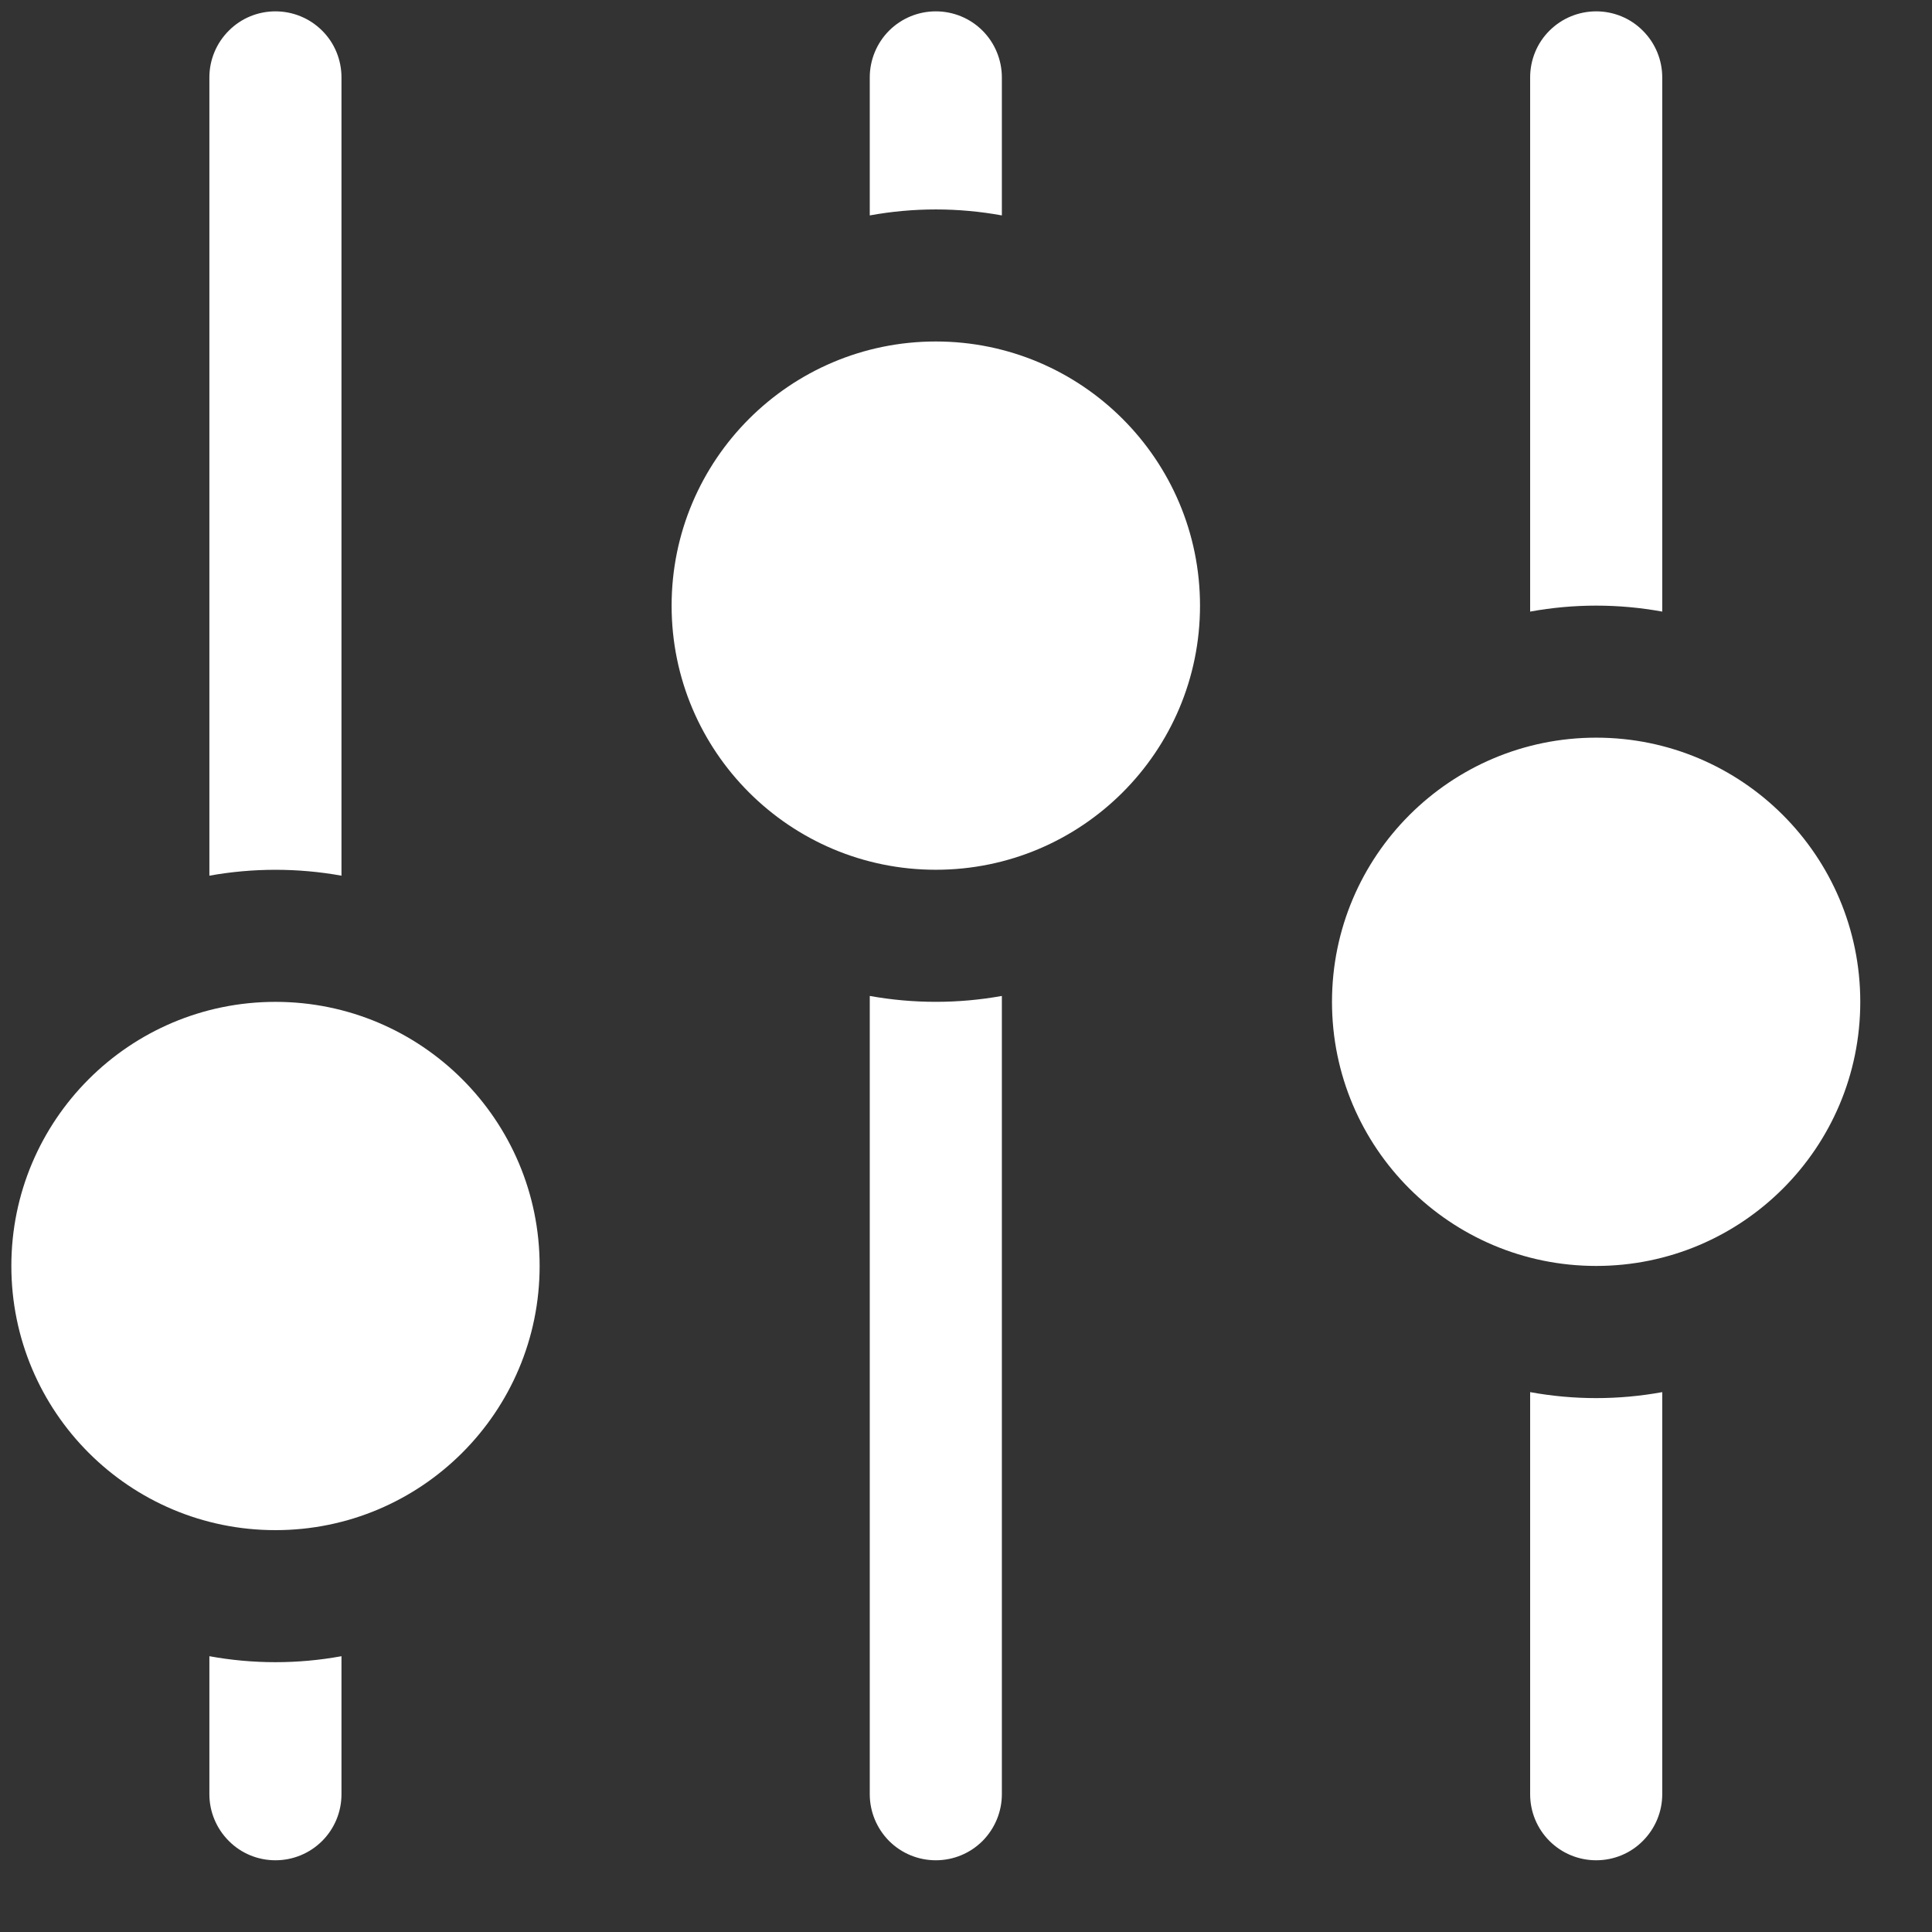
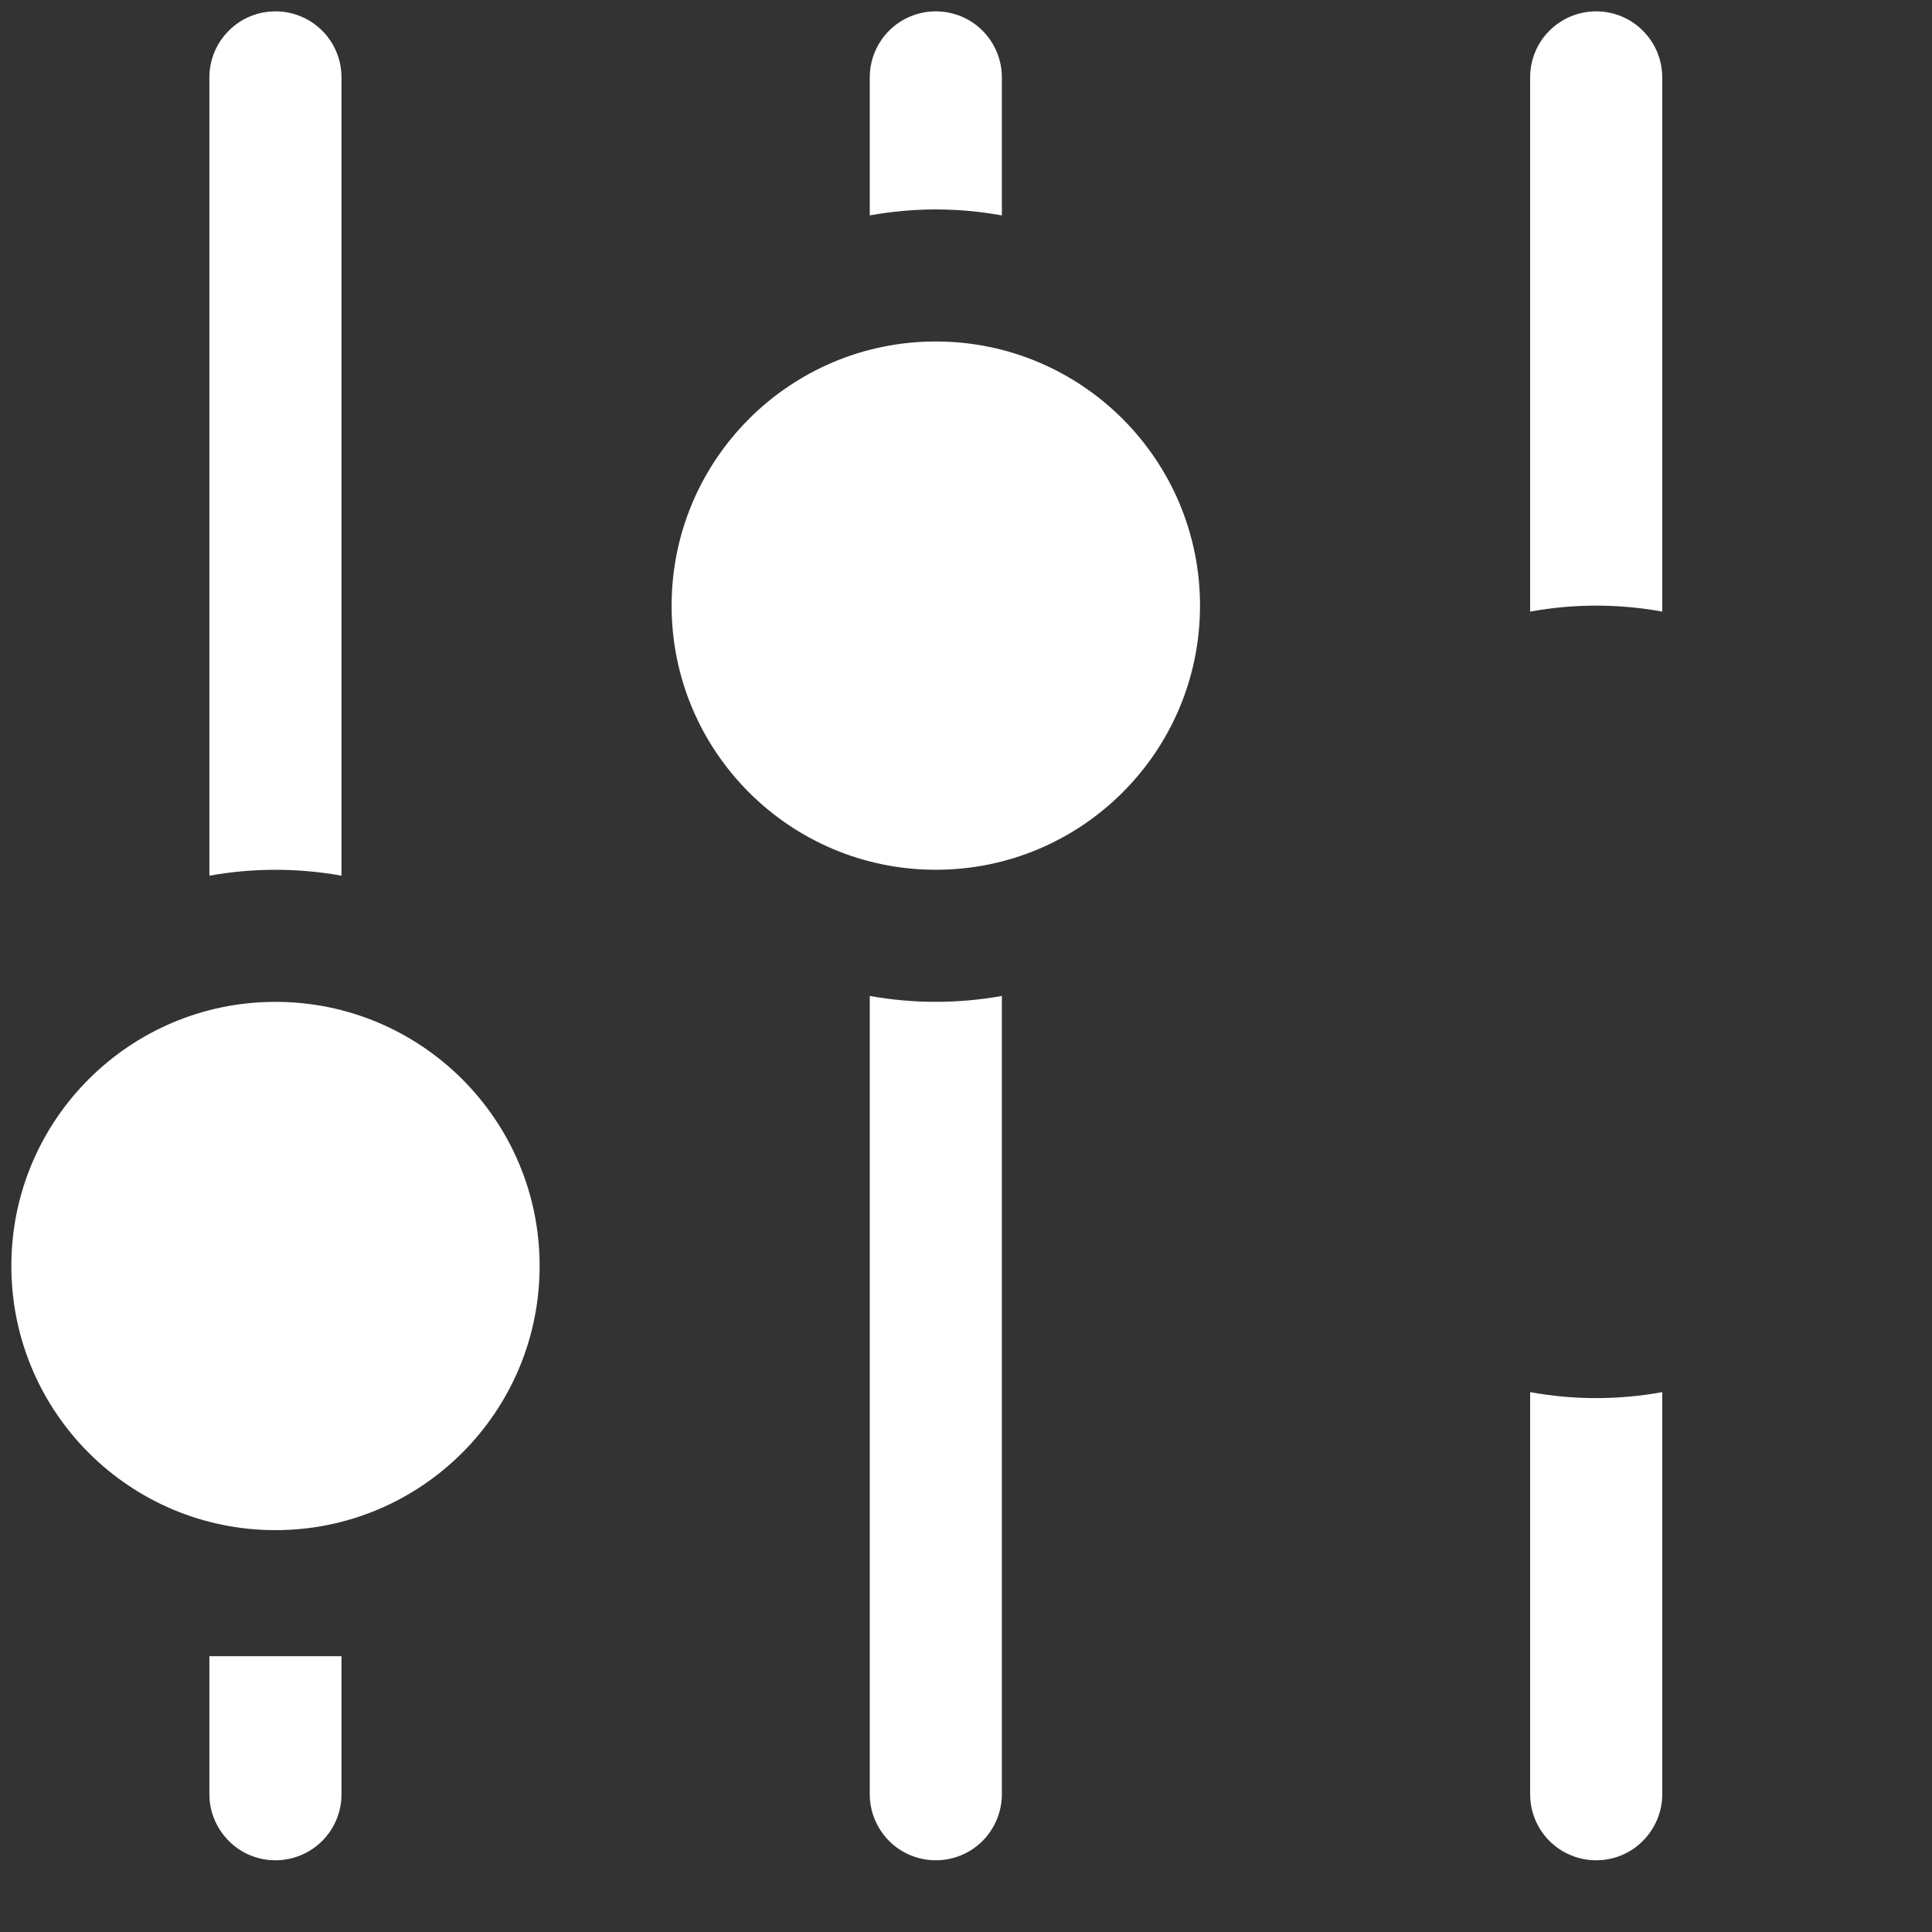
<svg xmlns="http://www.w3.org/2000/svg" width="16" height="16" viewBox="0 0 16 16" fill="none">
  <rect x="0" y="0" width="16" height="16" fill="#333333" stroke="none" />
  <path d="M7.75 7.203C8.958 7.203 9.938 6.224 9.938 5.016C9.938 3.808 8.958 2.828 7.75 2.828C6.542 2.828 5.562 3.808 5.562 5.016C5.562 6.224 6.542 7.203 7.75 7.203Z" fill="white" />
  <path d="M8.297 1.784V0.641C8.297 0.496 8.239 0.356 8.137 0.254C8.034 0.151 7.895 0.094 7.75 0.094C7.605 0.094 7.466 0.151 7.363 0.254C7.261 0.356 7.203 0.496 7.203 0.641V1.784C7.565 1.718 7.935 1.718 8.297 1.784ZM7.203 8.248V14.859C7.203 15.004 7.261 15.143 7.363 15.246C7.466 15.349 7.605 15.406 7.75 15.406C7.895 15.406 8.034 15.349 8.137 15.246C8.239 15.143 8.297 15.004 8.297 14.859V8.248C7.935 8.313 7.565 8.313 7.203 8.248Z" fill="white" />
  <path d="M2.281 12.672C3.489 12.672 4.469 11.693 4.469 10.484C4.469 9.276 3.489 8.297 2.281 8.297C1.073 8.297 0.094 9.276 0.094 10.484C0.094 11.693 1.073 12.672 2.281 12.672Z" fill="white" />
-   <path d="M1.734 13.716V14.859C1.734 15.004 1.792 15.143 1.895 15.246C1.997 15.349 2.136 15.406 2.281 15.406C2.426 15.406 2.565 15.349 2.668 15.246C2.771 15.143 2.828 15.004 2.828 14.859V13.716C2.466 13.782 2.096 13.782 1.734 13.716ZM2.828 7.252V0.641C2.828 0.496 2.771 0.356 2.668 0.254C2.565 0.151 2.426 0.094 2.281 0.094C2.136 0.094 1.997 0.151 1.895 0.254C1.792 0.356 1.734 0.496 1.734 0.641V7.252C2.096 7.187 2.466 7.187 2.828 7.252Z" fill="white" />
-   <path d="M13.219 10.484C14.427 10.484 15.406 9.505 15.406 8.297C15.406 7.089 14.427 6.109 13.219 6.109C12.011 6.109 11.031 7.089 11.031 8.297C11.031 9.505 12.011 10.484 13.219 10.484Z" fill="white" />
+   <path d="M1.734 13.716V14.859C1.734 15.004 1.792 15.143 1.895 15.246C1.997 15.349 2.136 15.406 2.281 15.406C2.426 15.406 2.565 15.349 2.668 15.246C2.771 15.143 2.828 15.004 2.828 14.859V13.716ZM2.828 7.252V0.641C2.828 0.496 2.771 0.356 2.668 0.254C2.565 0.151 2.426 0.094 2.281 0.094C2.136 0.094 1.997 0.151 1.895 0.254C1.792 0.356 1.734 0.496 1.734 0.641V7.252C2.096 7.187 2.466 7.187 2.828 7.252Z" fill="white" />
  <path d="M12.672 11.529V14.859C12.672 15.004 12.729 15.143 12.832 15.246C12.935 15.349 13.074 15.406 13.219 15.406C13.364 15.406 13.503 15.349 13.605 15.246C13.708 15.143 13.766 15.004 13.766 14.859V11.529C13.404 11.595 13.034 11.595 12.672 11.529ZM13.766 5.065V0.641C13.766 0.496 13.708 0.356 13.605 0.254C13.503 0.151 13.364 0.094 13.219 0.094C13.074 0.094 12.935 0.151 12.832 0.254C12.729 0.356 12.672 0.496 12.672 0.641V5.065C13.034 4.999 13.404 4.999 13.766 5.065Z" fill="white" />
</svg>